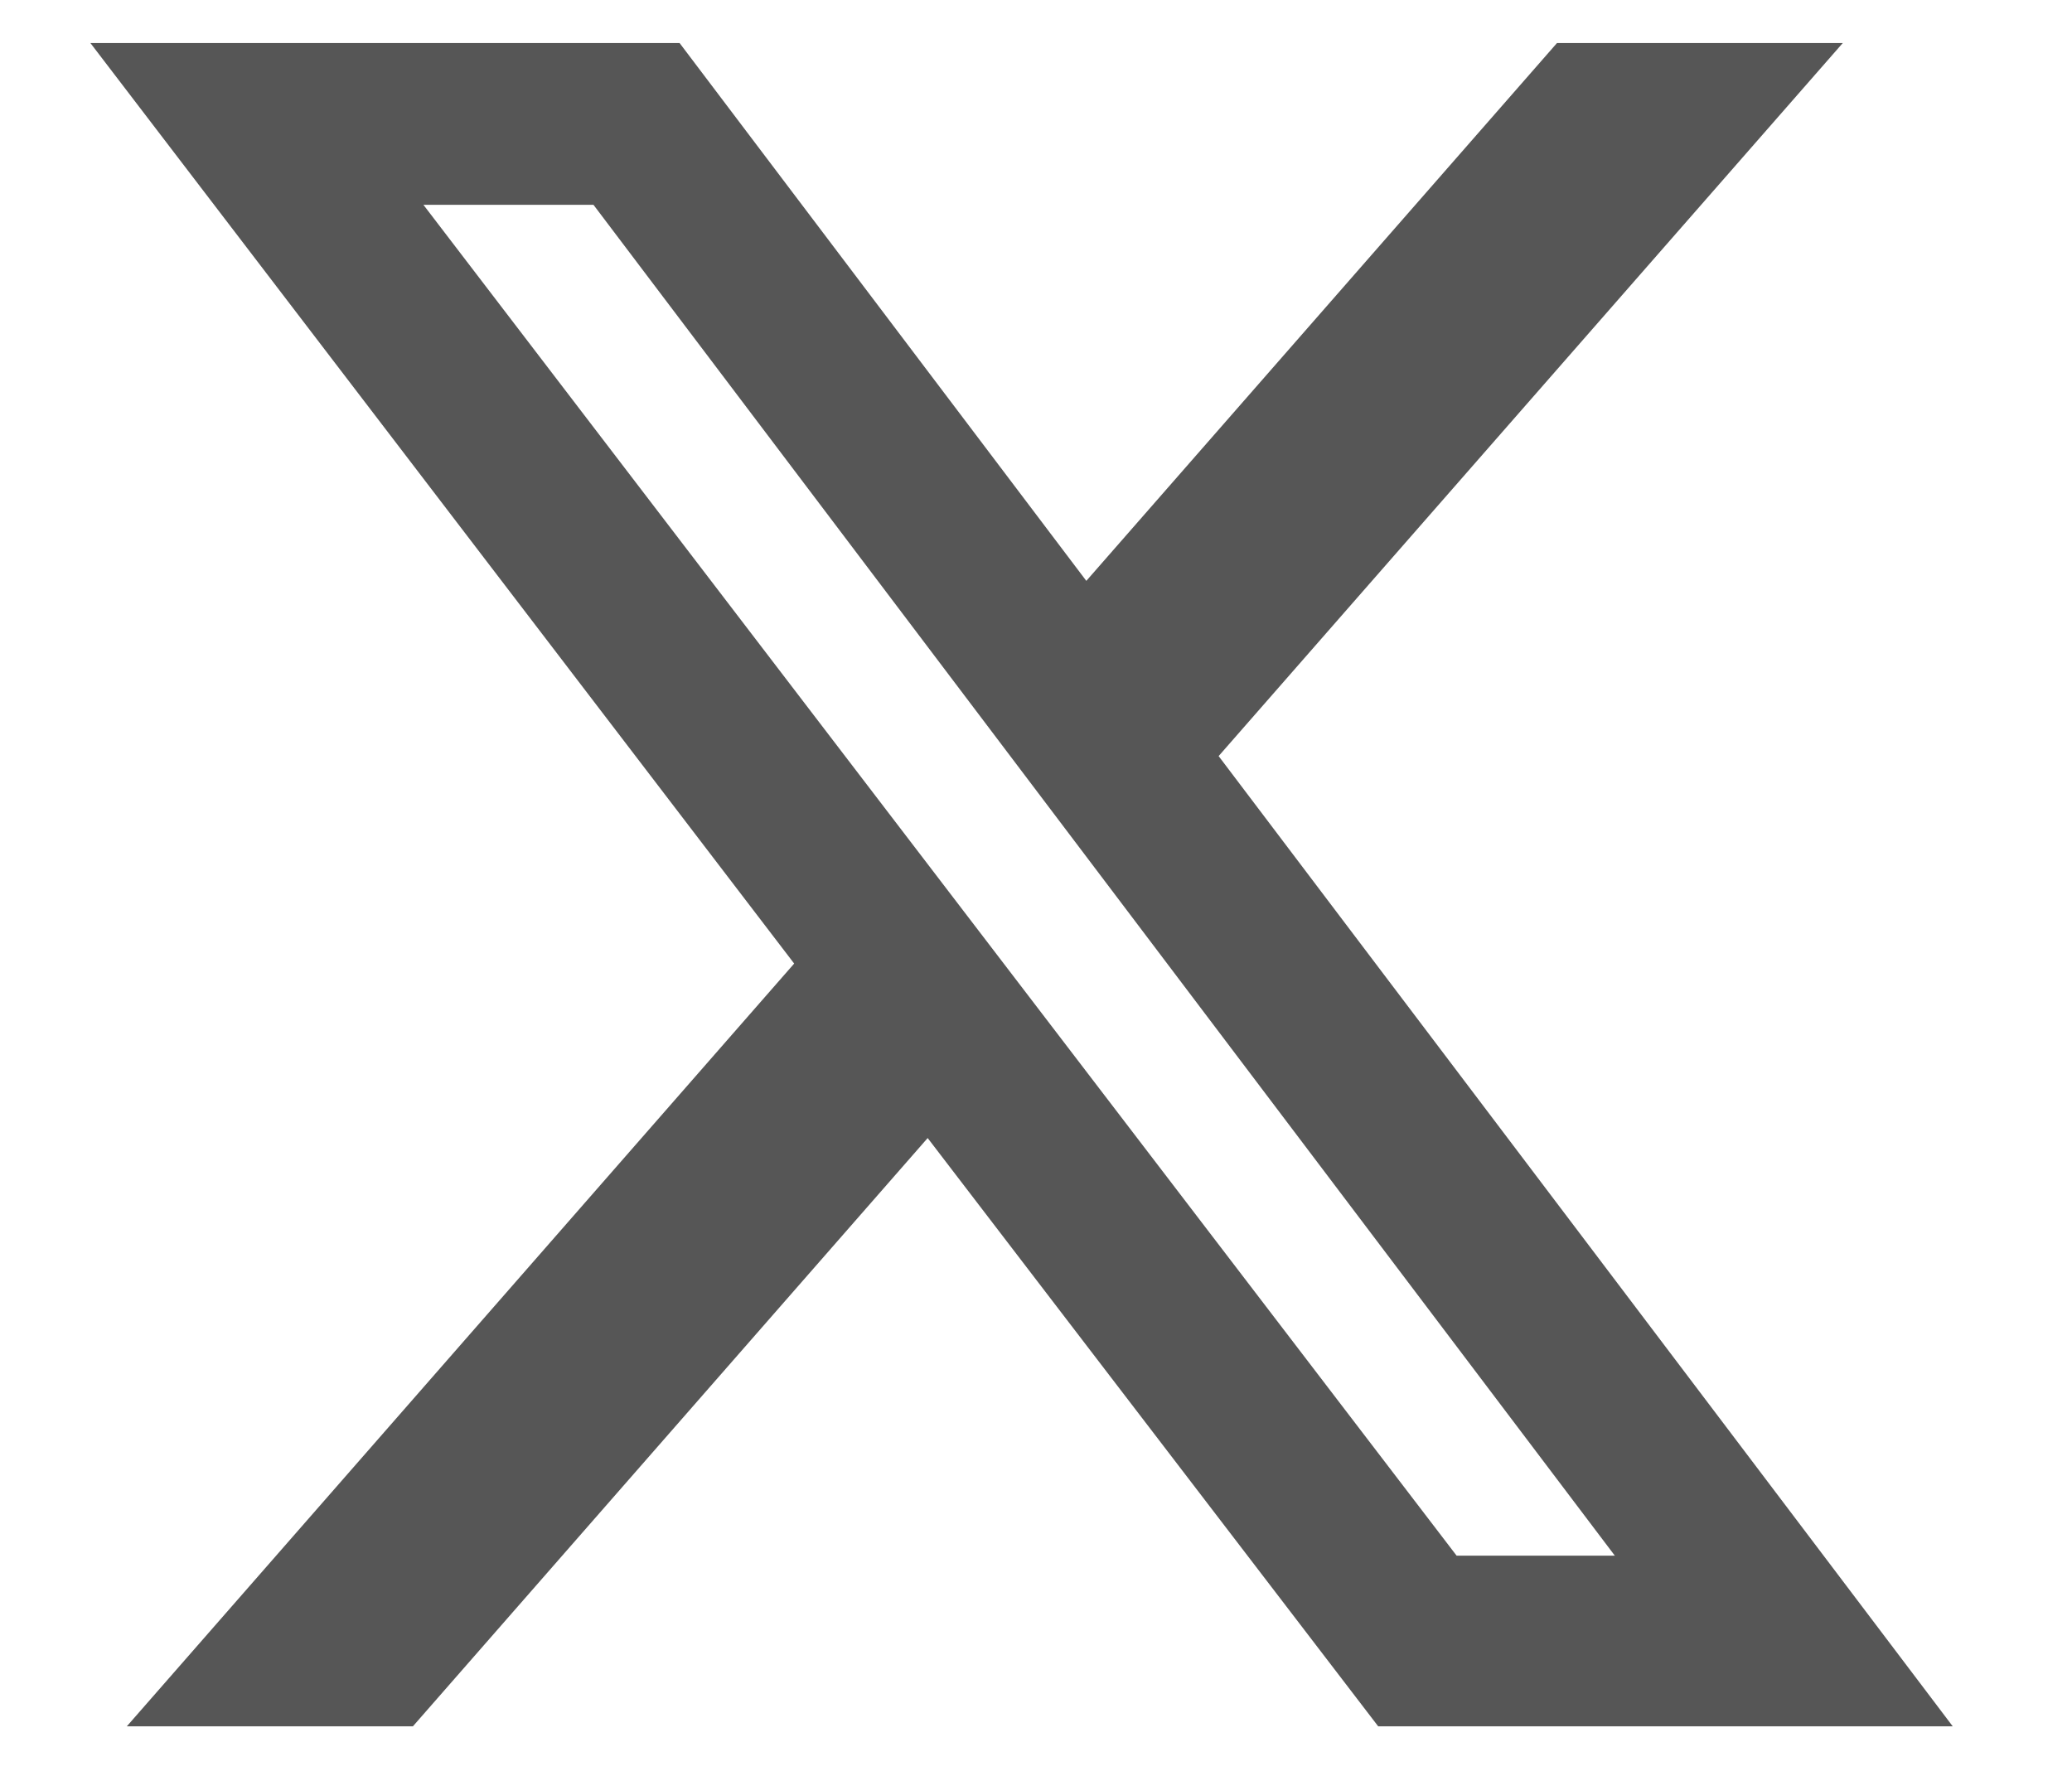
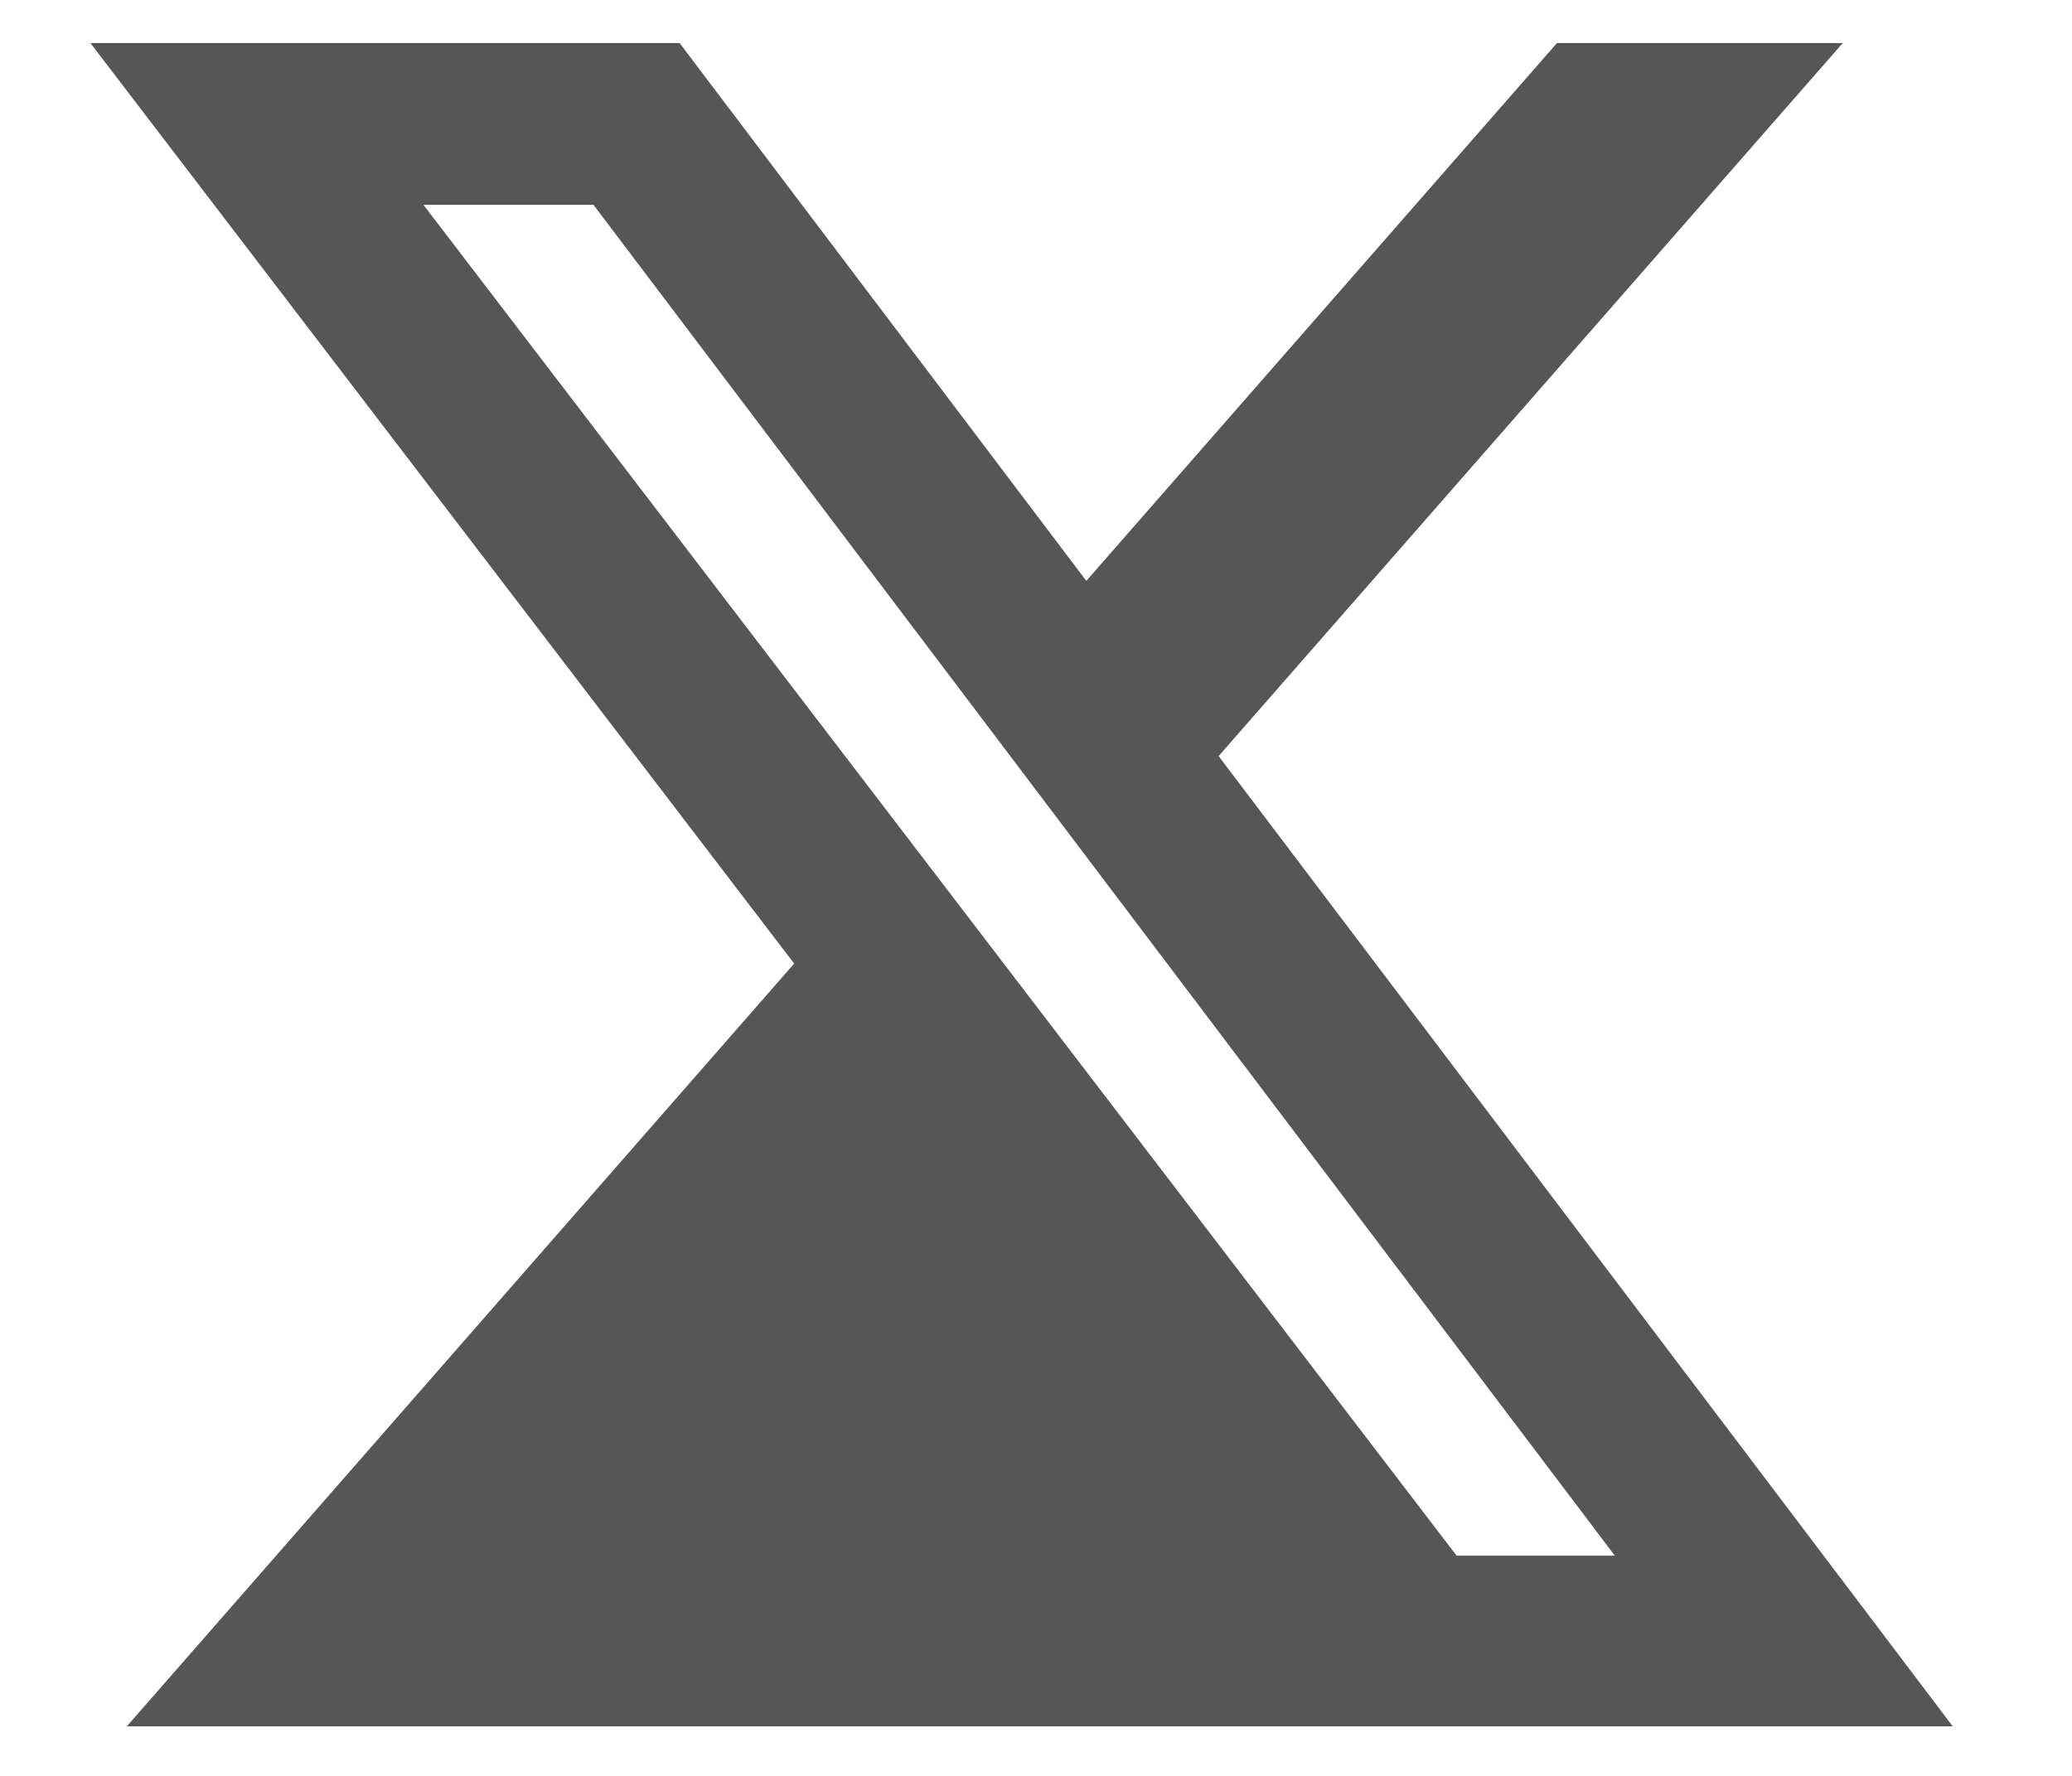
<svg xmlns="http://www.w3.org/2000/svg" width="14" height="12" viewBox="0 0 14 12" fill="none">
-   <path d="M10.52 0.291H12.451L8.234 5.109L13.194 11.665H9.312L6.268 7.69L2.79 11.665H0.857L5.366 6.511L0.611 0.291H4.592L7.34 3.925L10.52 0.291ZM9.842 10.512H10.911L4.01 1.384H2.861L9.842 10.512Z" fill="#565656" />
+   <path d="M10.52 0.291H12.451L8.234 5.109L13.194 11.665H9.312L2.79 11.665H0.857L5.366 6.511L0.611 0.291H4.592L7.34 3.925L10.52 0.291ZM9.842 10.512H10.911L4.01 1.384H2.861L9.842 10.512Z" fill="#565656" />
</svg>